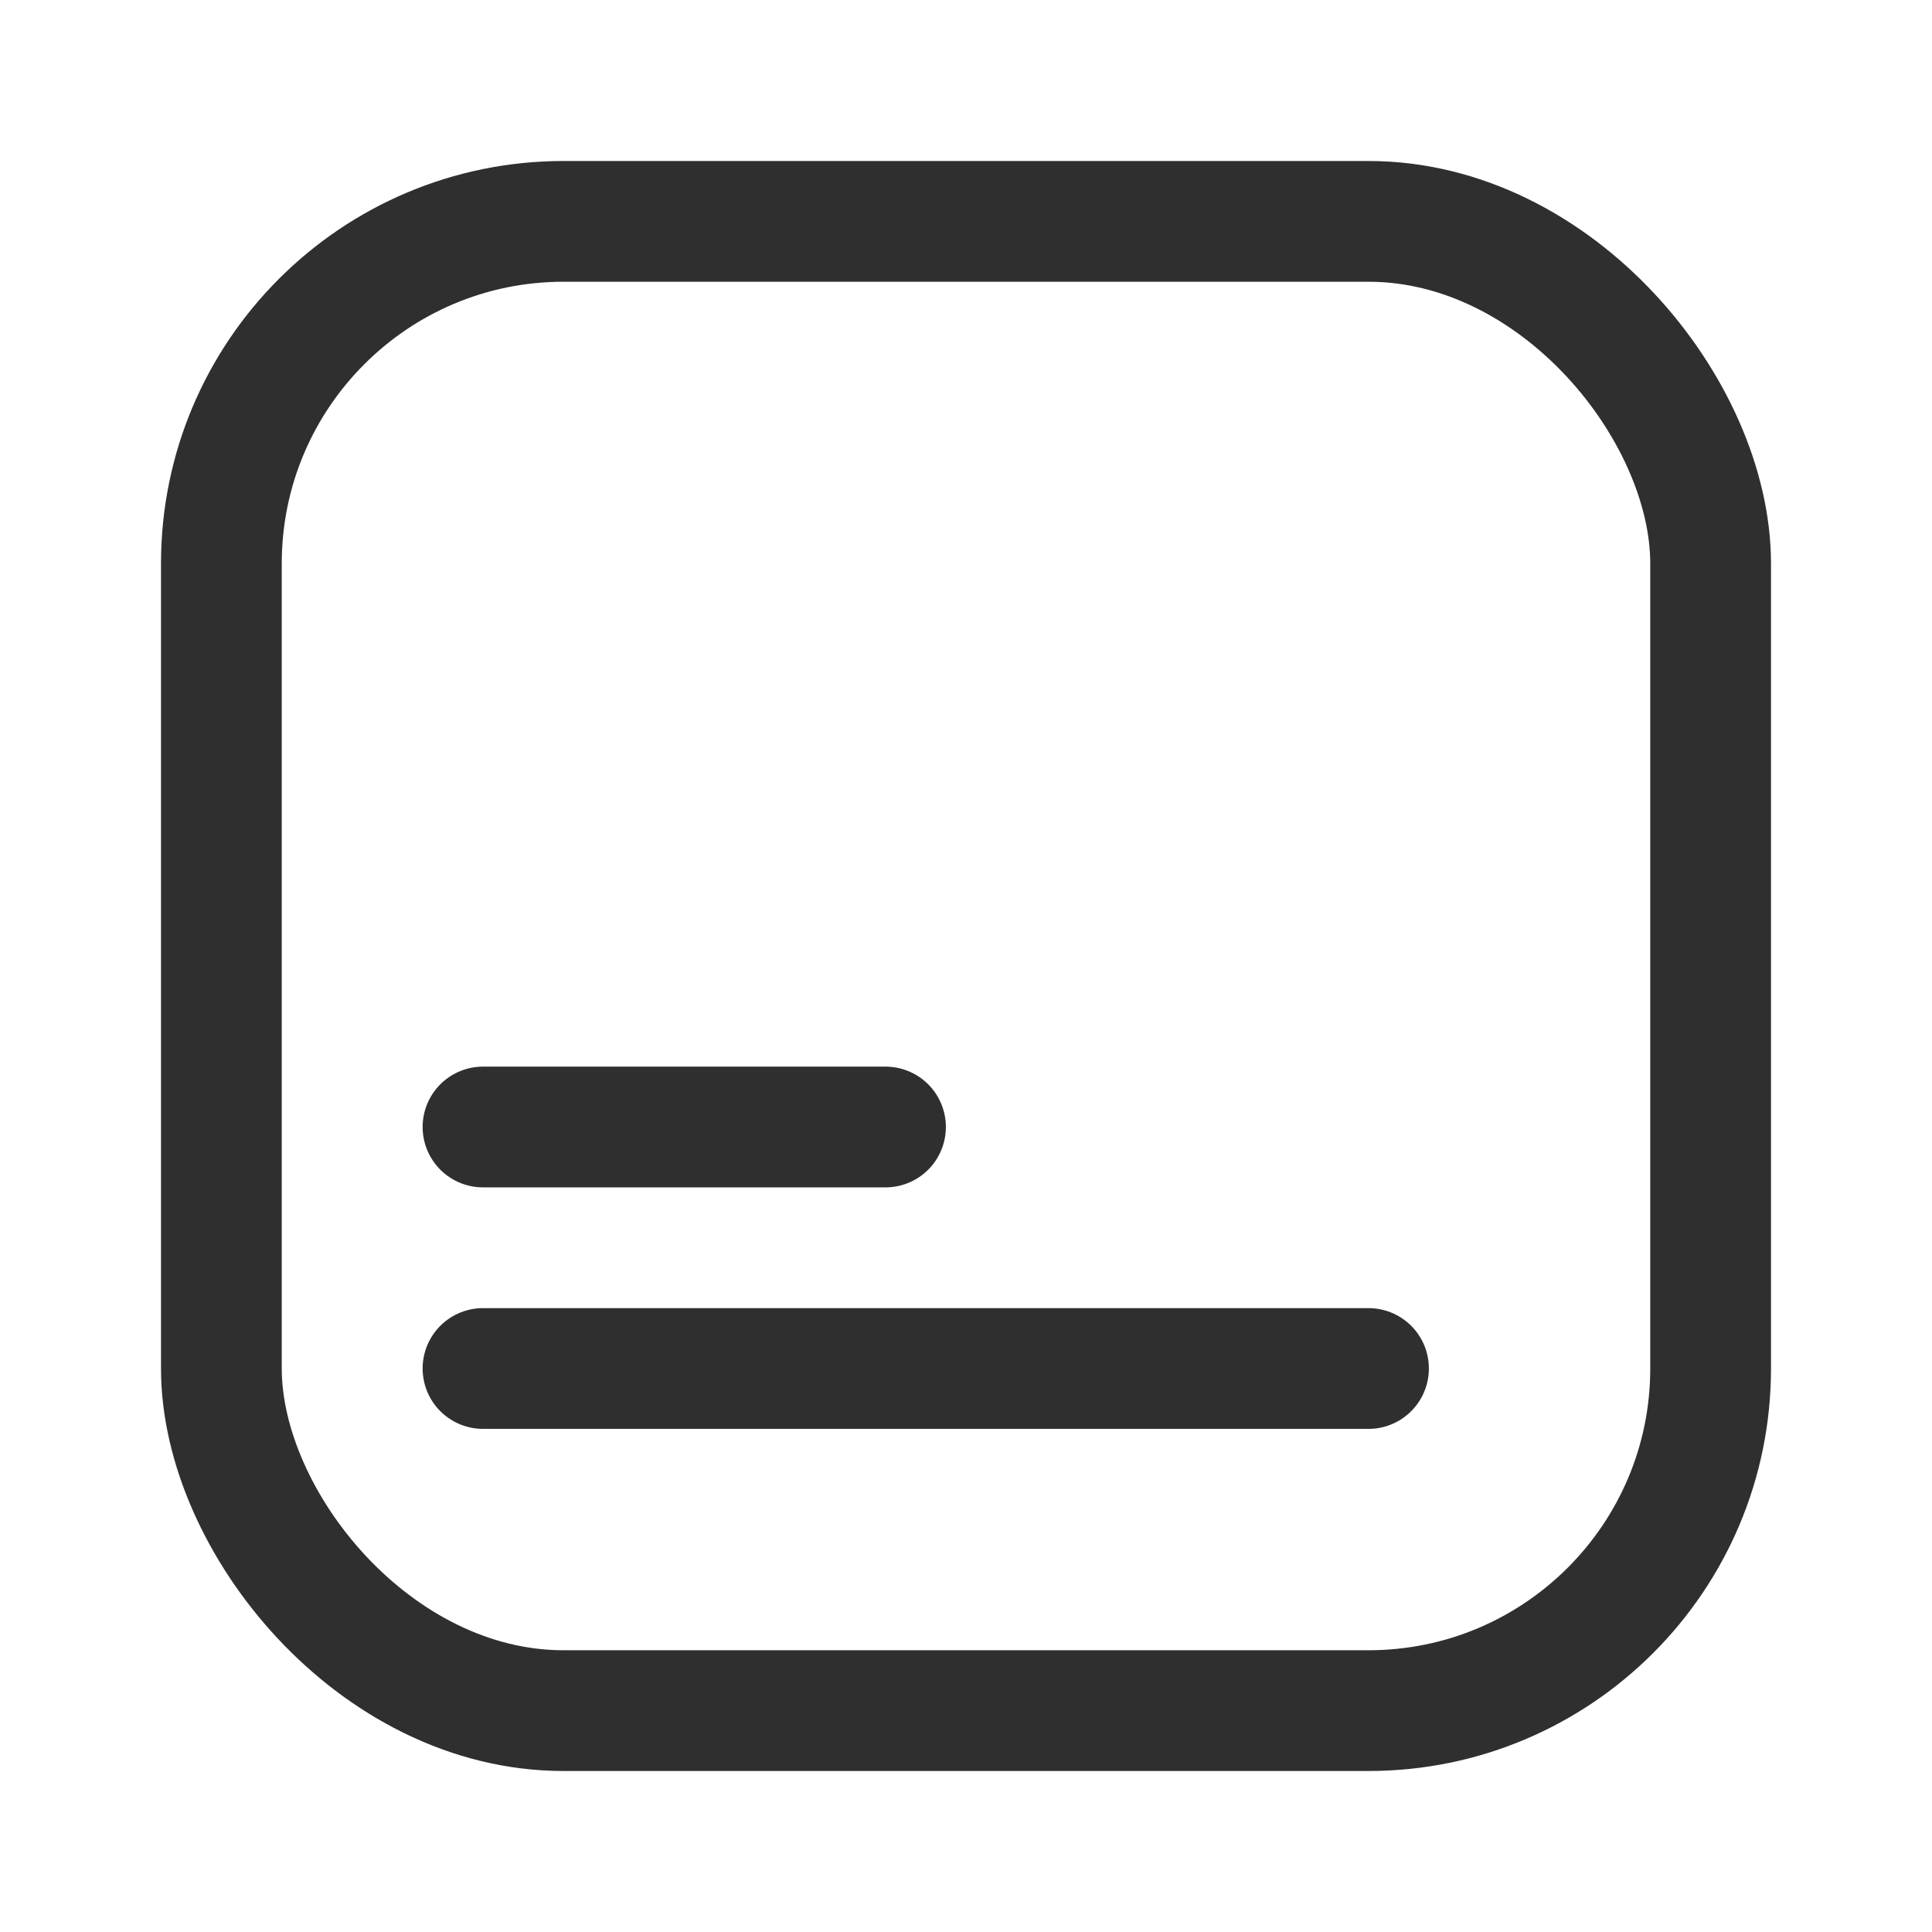
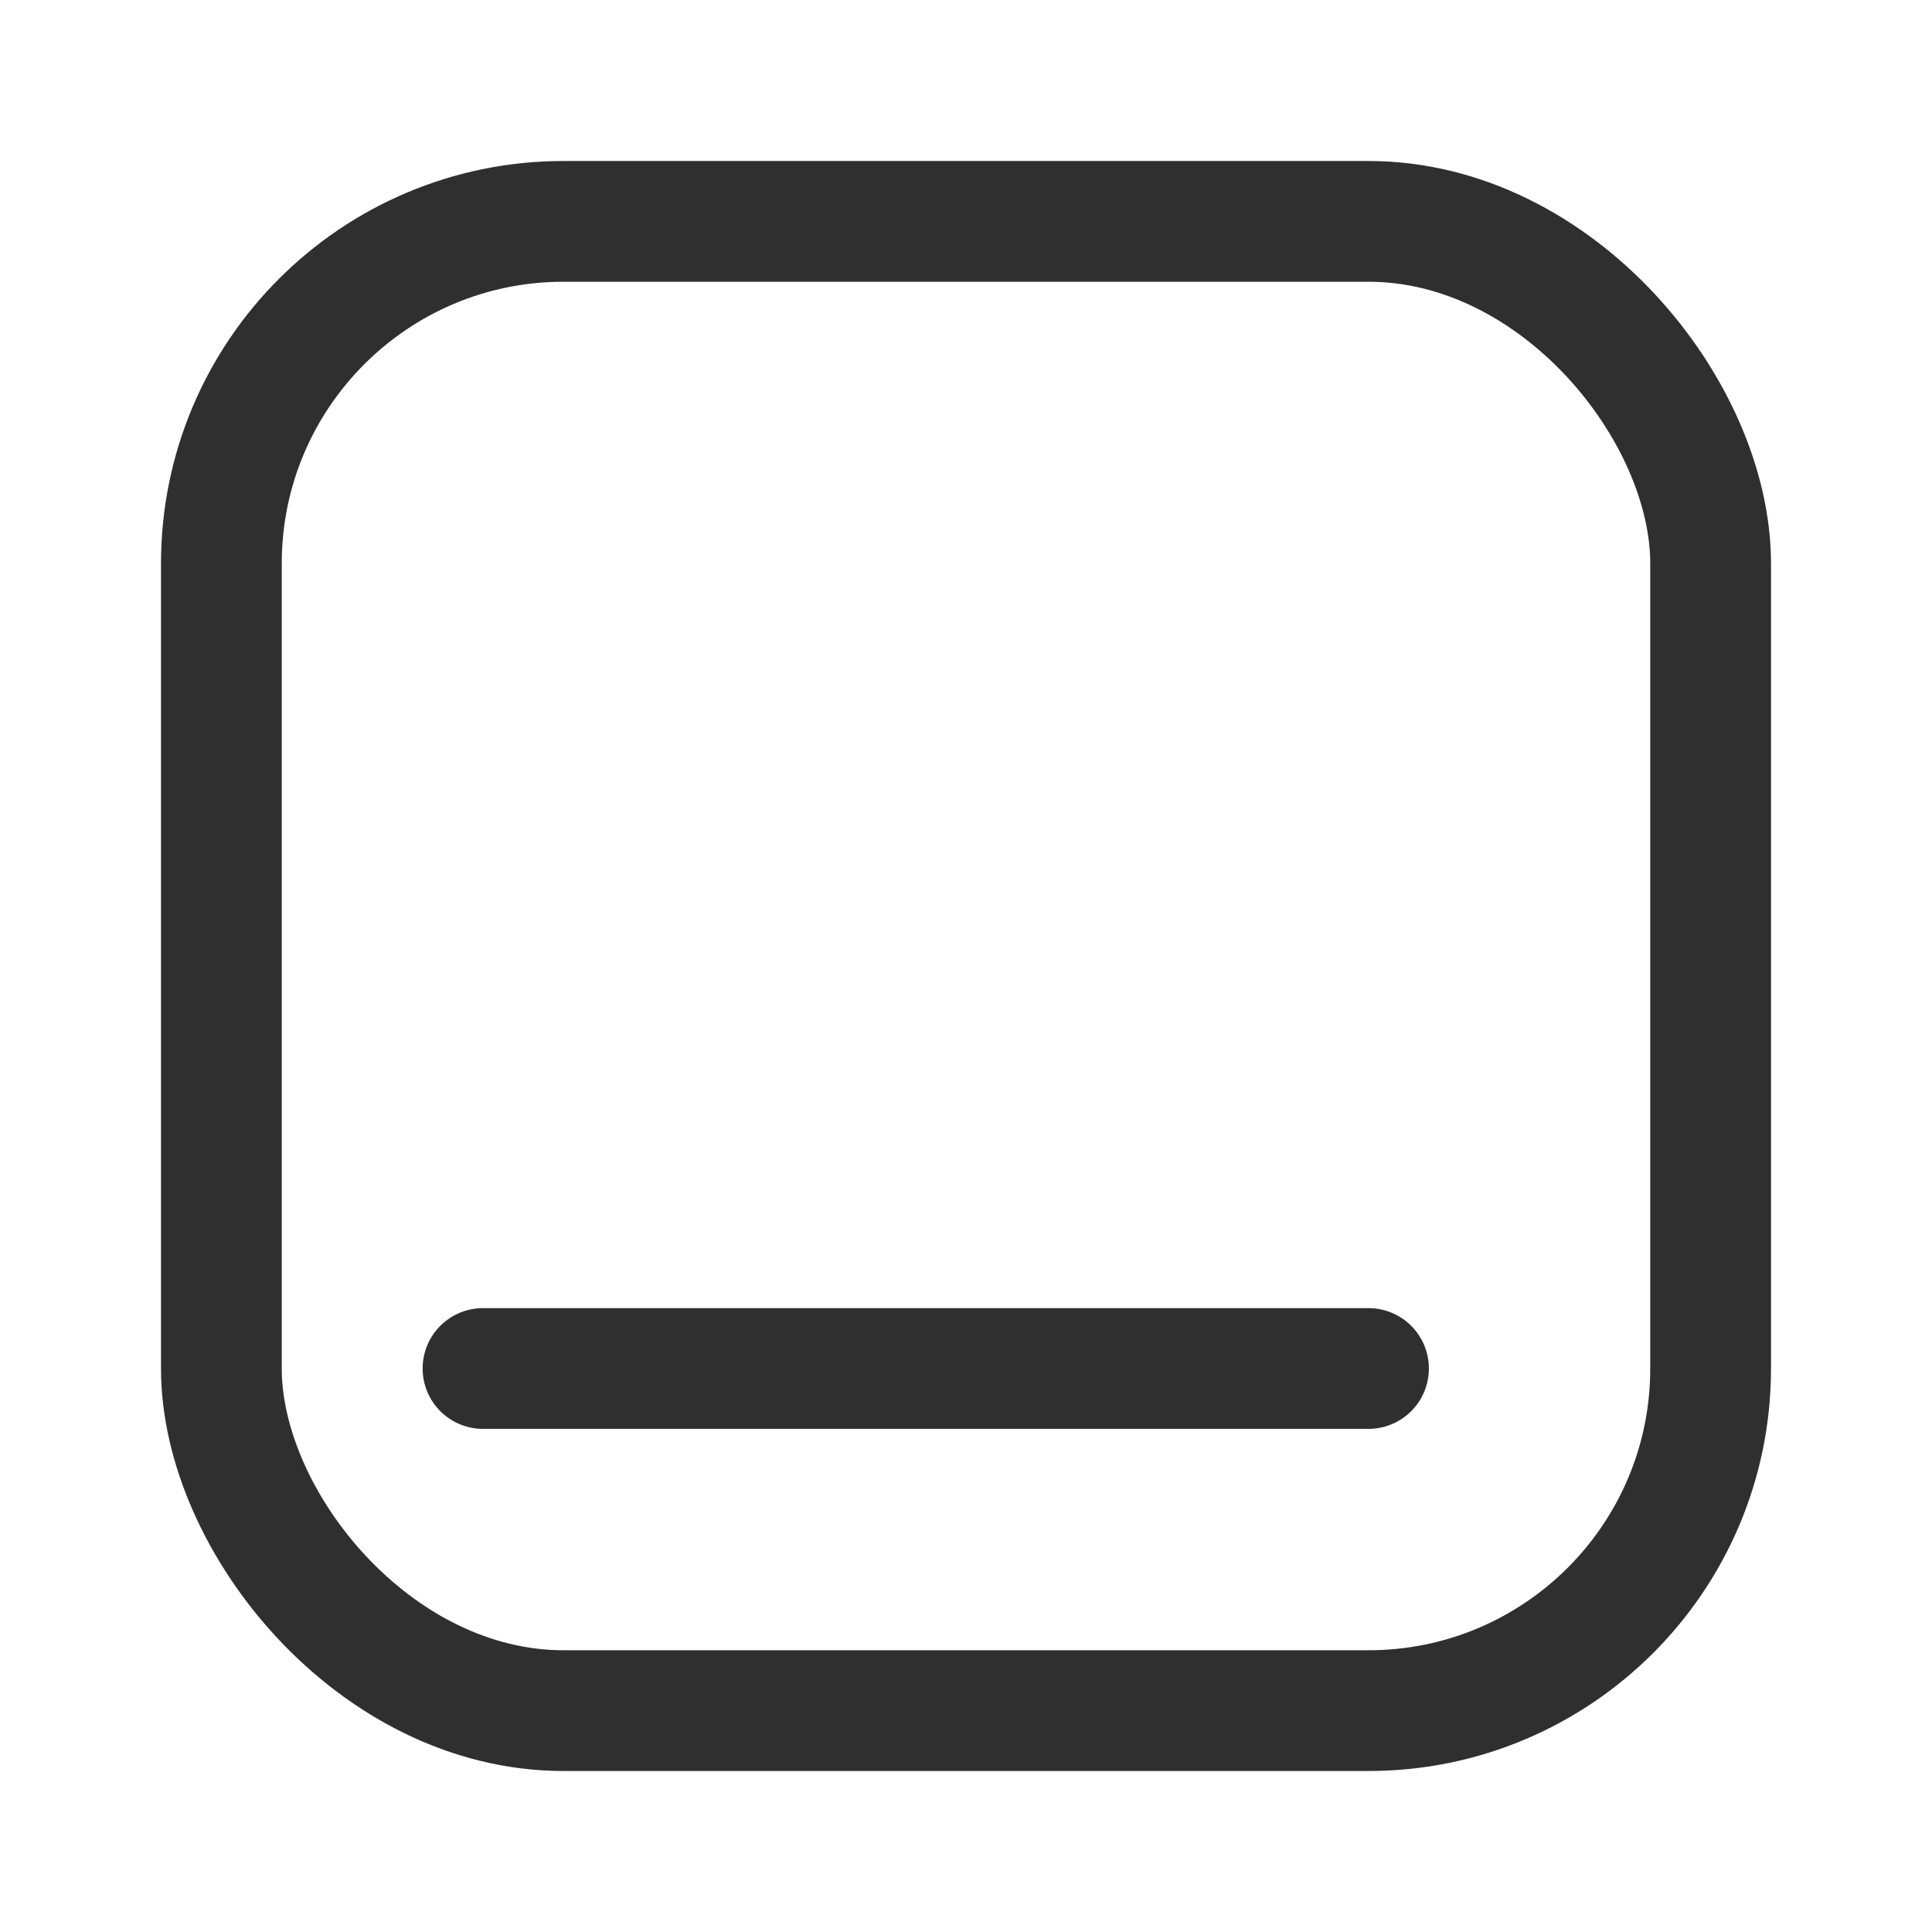
<svg xmlns="http://www.w3.org/2000/svg" width="24" height="24" viewBox="0 0 24 24" fill="none">
-   <rect width="24" height="24" fill="white" />
  <rect x="2.75" y="2.75" width="18.5" height="18.5" rx="4.25" stroke="#2F2F2F" stroke-width="1.5" />
-   <path d="M6 14H11" stroke="#2F2F2F" stroke-width="1.5" stroke-linecap="round" />
  <path d="M6 17H17" stroke="#2F2F2F" stroke-width="1.5" stroke-linecap="round" />
</svg>